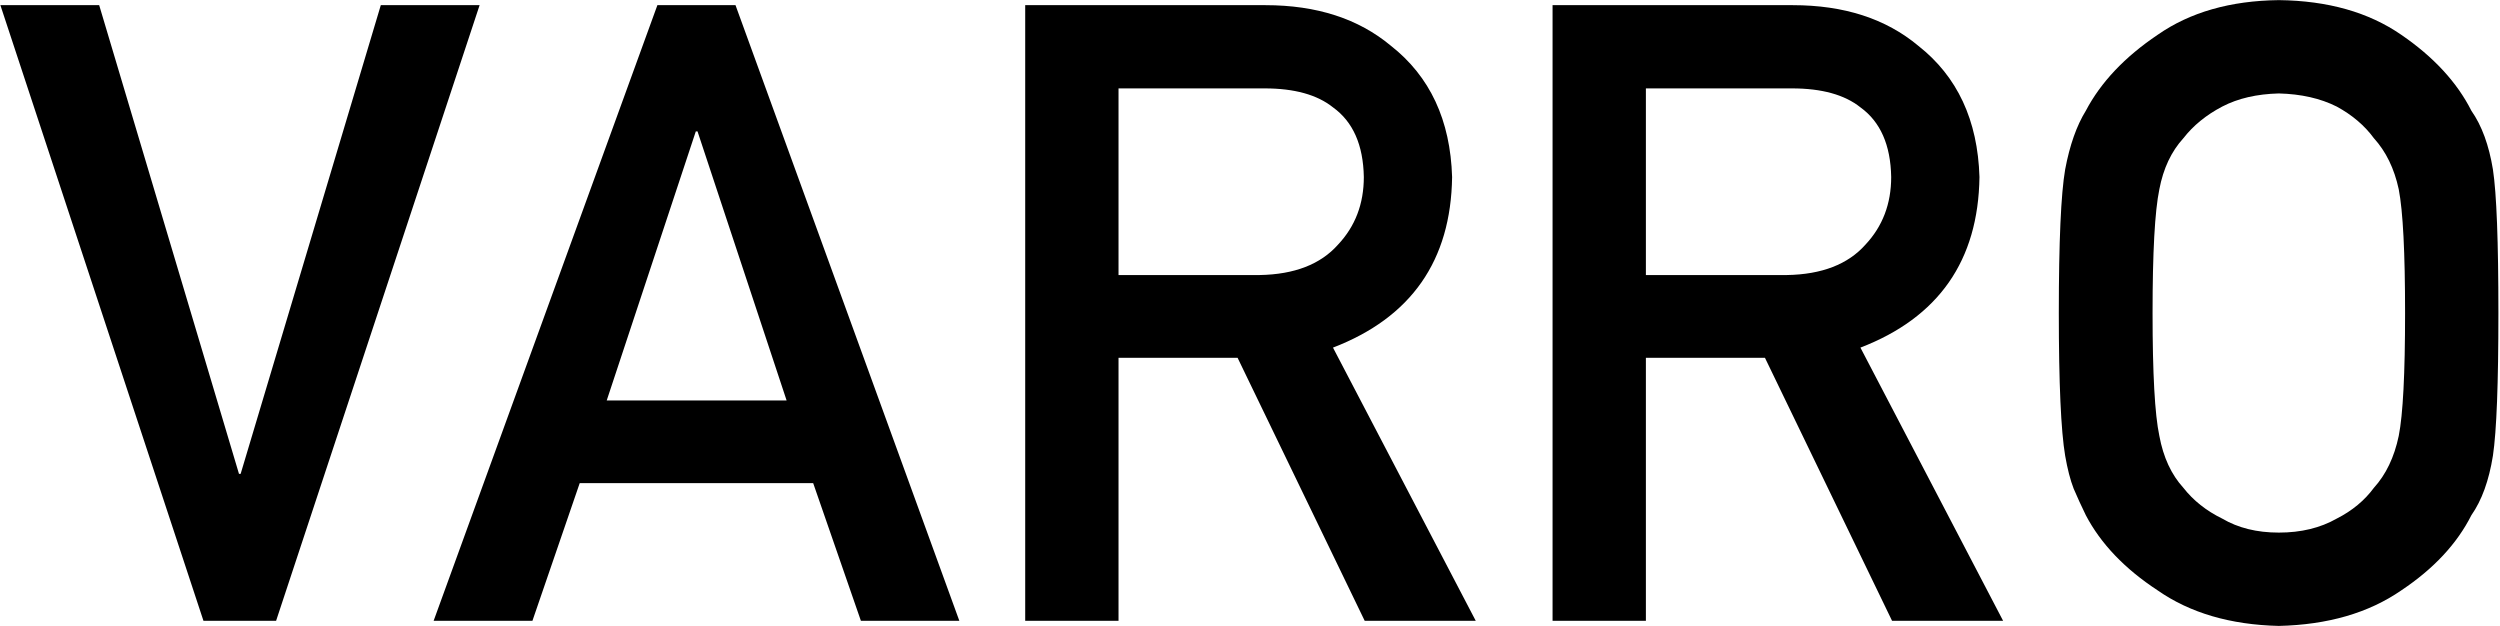
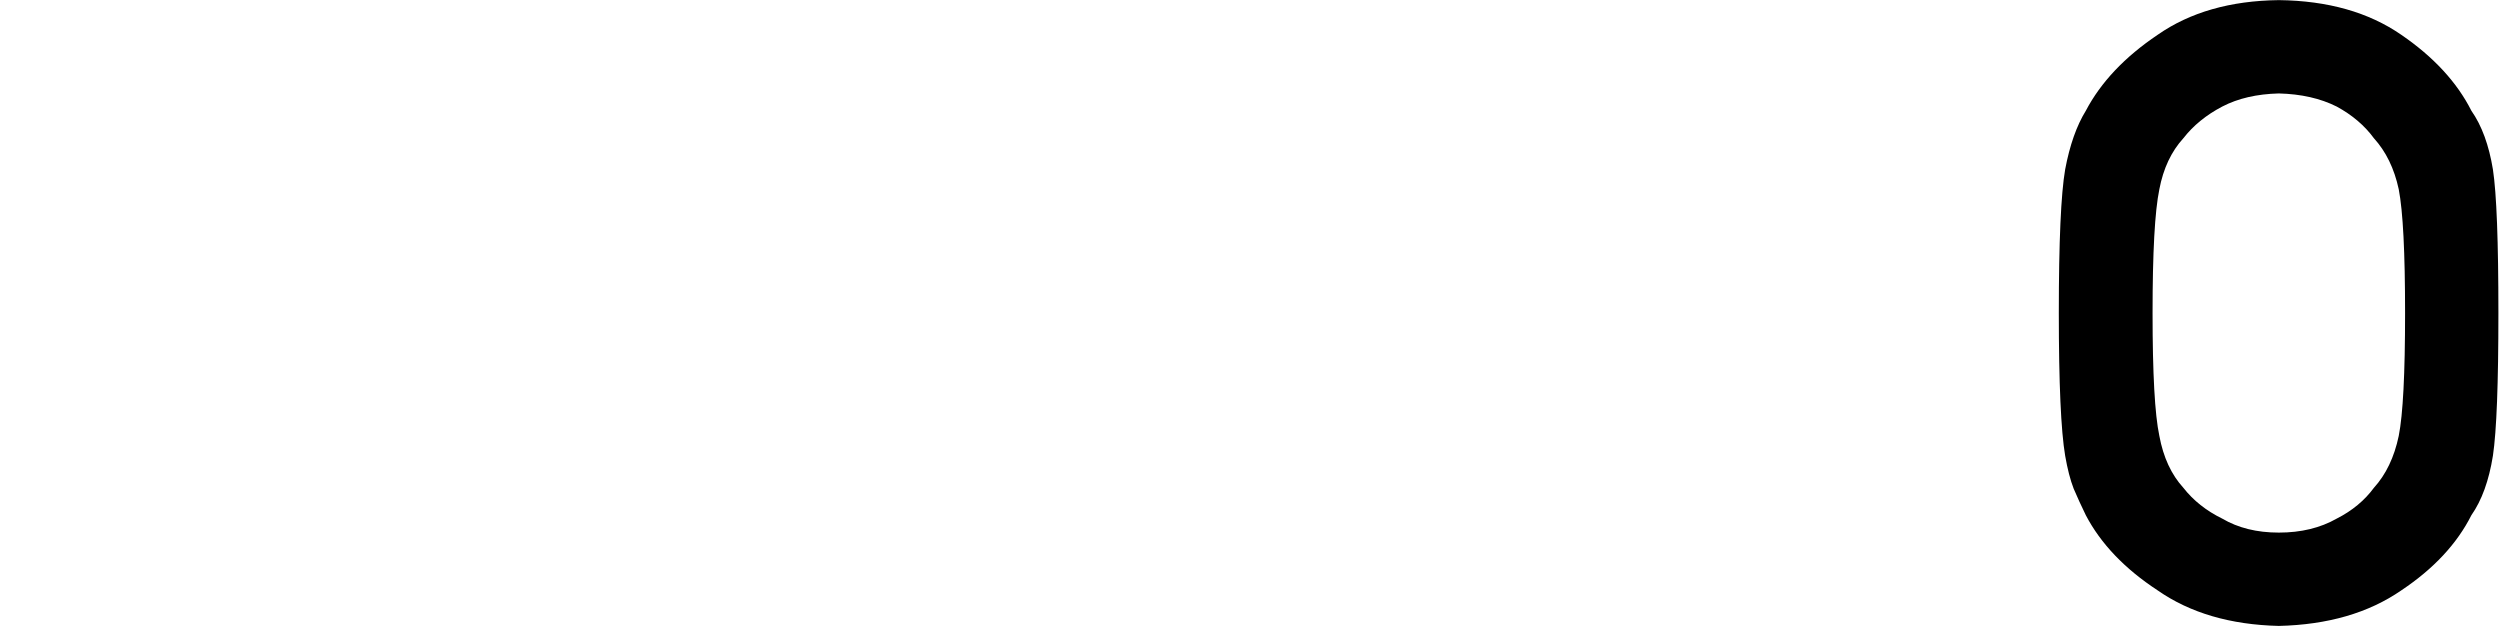
<svg xmlns="http://www.w3.org/2000/svg" width="100%" height="100%" viewBox="0 0 1026 257" version="1.1" xml:space="preserve" style="fill-rule:evenodd;clip-rule:evenodd;stroke-linejoin:round;stroke-miterlimit:2;">
  <g transform="matrix(1,0,0,1,-196.215,-71.384)">
    <g transform="matrix(29.575,0,0,29.575,-15964,-4764.08)">
-       <path d="M549.238,172.113L550.246,172.113L553.07,163.57L551.699,163.57L549.754,170.074L549.731,170.074L547.791,163.57L546.42,163.57L549.238,172.113Z" />
-       <path d="M554.834,169.055L556.07,165.322L556.094,165.322L557.33,169.055L554.834,169.055ZM558.361,172.113L559.727,172.113L556.621,163.57L555.537,163.57L552.432,172.113L553.803,172.113L554.459,170.203L557.699,170.203L558.361,172.113Z" />
-       <path d="M561.936,164.725L563.963,164.725C564.377,164.725 564.693,164.813 564.912,164.988C565.19,165.188 565.332,165.51 565.34,165.955C565.34,166.326 565.221,166.639 564.982,166.893C564.74,167.166 564.377,167.307 563.893,167.315L561.936,167.315L561.936,164.725ZM560.641,172.113L561.936,172.113L561.936,168.463L563.588,168.463L565.352,172.113L566.893,172.113L564.912,168.322C565.998,167.904 566.549,167.115 566.565,165.955C566.541,165.166 566.258,164.559 565.715,164.133C565.266,163.758 564.686,163.57 563.975,163.57L560.641,163.57L560.641,172.113Z" />
-       <path d="M569.254,164.725L571.281,164.725C571.695,164.725 572.012,164.813 572.231,164.988C572.508,165.188 572.65,165.51 572.658,165.955C572.658,166.326 572.539,166.639 572.301,166.893C572.059,167.166 571.695,167.307 571.211,167.315L569.254,167.315L569.254,164.725ZM567.959,172.113L569.254,172.113L569.254,168.463L570.906,168.463L572.67,172.113L574.211,172.113L572.231,168.322C573.316,167.904 573.867,167.115 573.883,165.955C573.859,165.166 573.576,164.559 573.033,164.133C572.584,163.758 572.004,163.57 571.293,163.57L567.959,163.57L567.959,172.113Z" />
      <path d="M574.984,167.842C574.984,168.818 575.014,169.479 575.072,169.822C575.104,170.006 575.143,170.158 575.19,170.279C575.24,170.397 575.297,170.52 575.359,170.648C575.566,171.043 575.898,171.391 576.356,171.691C576.805,172.004 577.365,172.168 578.037,172.184C578.717,172.168 579.283,172.004 579.736,171.691C580.186,171.391 580.51,171.043 580.709,170.648C580.854,170.441 580.953,170.166 581.008,169.822C581.059,169.479 581.084,168.818 581.084,167.842C581.084,166.85 581.059,166.186 581.008,165.85C580.953,165.514 580.854,165.242 580.709,165.035C580.51,164.641 580.186,164.289 579.736,163.981C579.283,163.668 578.717,163.508 578.037,163.5C577.365,163.508 576.805,163.668 576.356,163.981C575.898,164.289 575.566,164.641 575.359,165.035C575.231,165.242 575.135,165.514 575.072,165.85C575.014,166.186 574.984,166.85 574.984,167.842ZM576.285,167.842C576.285,167.002 576.316,166.43 576.379,166.125C576.434,165.836 576.545,165.6 576.713,165.416C576.85,165.24 577.029,165.094 577.252,164.977C577.471,164.863 577.732,164.803 578.037,164.795C578.346,164.803 578.613,164.863 578.84,164.977C579.055,165.094 579.227,165.24 579.356,165.416C579.523,165.6 579.639,165.836 579.701,166.125C579.76,166.43 579.789,167.002 579.789,167.842C579.789,168.682 579.76,169.25 579.701,169.547C579.639,169.844 579.523,170.084 579.356,170.268C579.227,170.443 579.055,170.586 578.84,170.695C578.613,170.824 578.346,170.889 578.037,170.889C577.732,170.889 577.471,170.824 577.252,170.695C577.029,170.586 576.85,170.443 576.713,170.268C576.545,170.084 576.434,169.844 576.379,169.547C576.316,169.25 576.285,168.682 576.285,167.842Z" />
    </g>
  </g>
</svg>